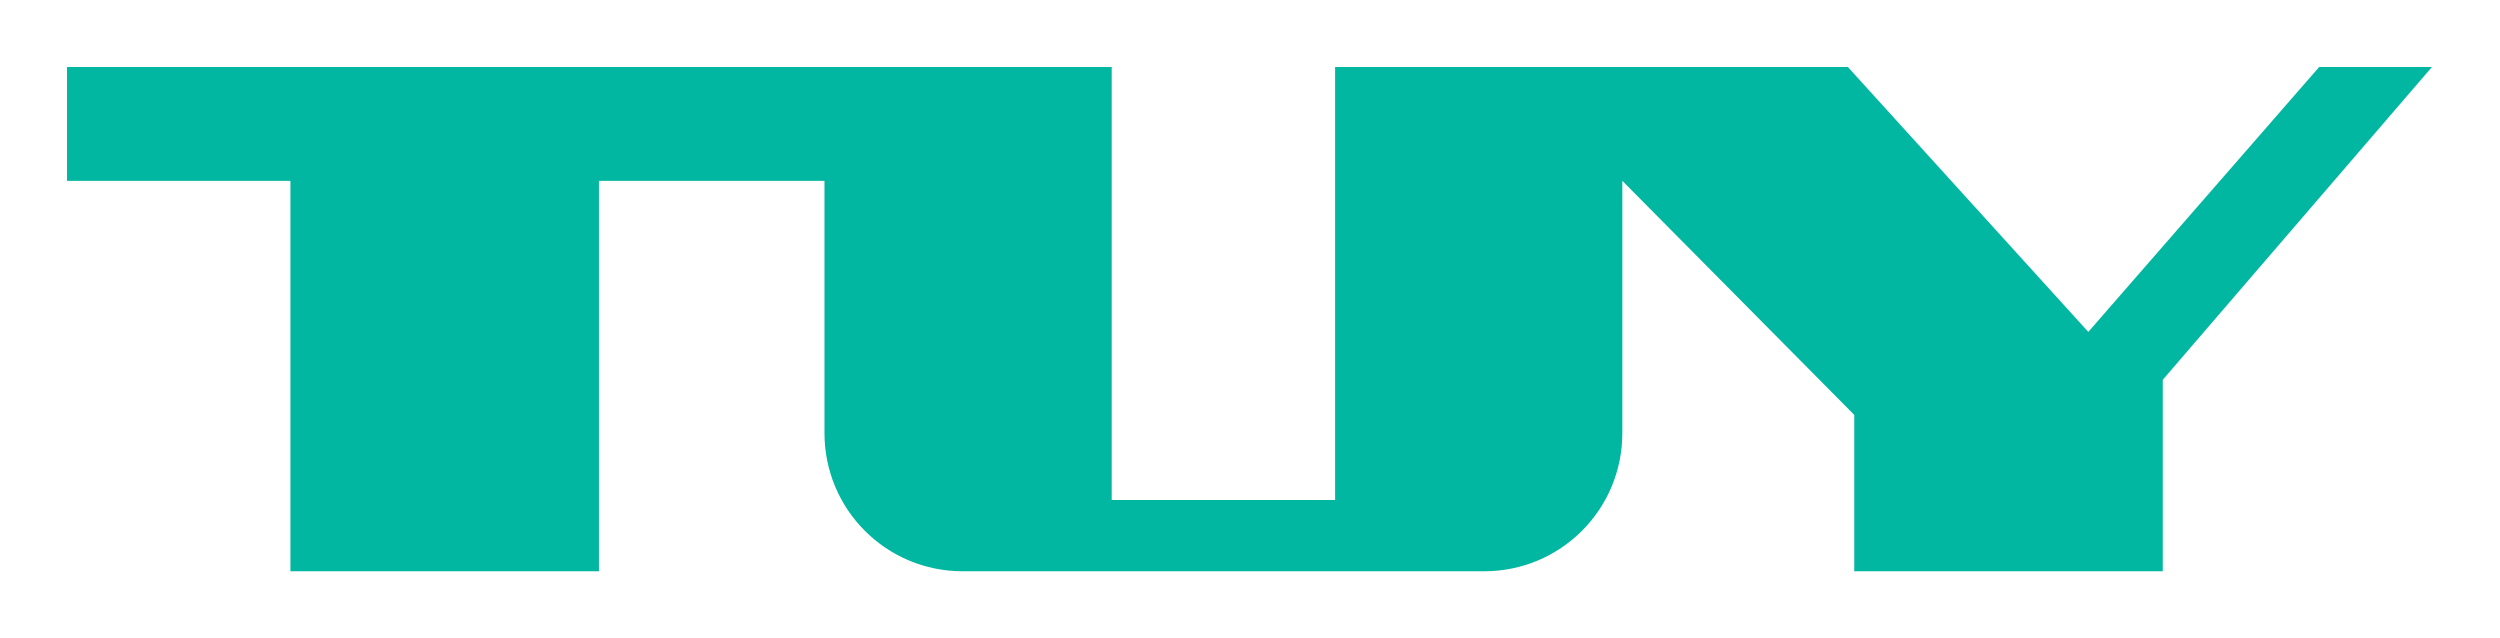
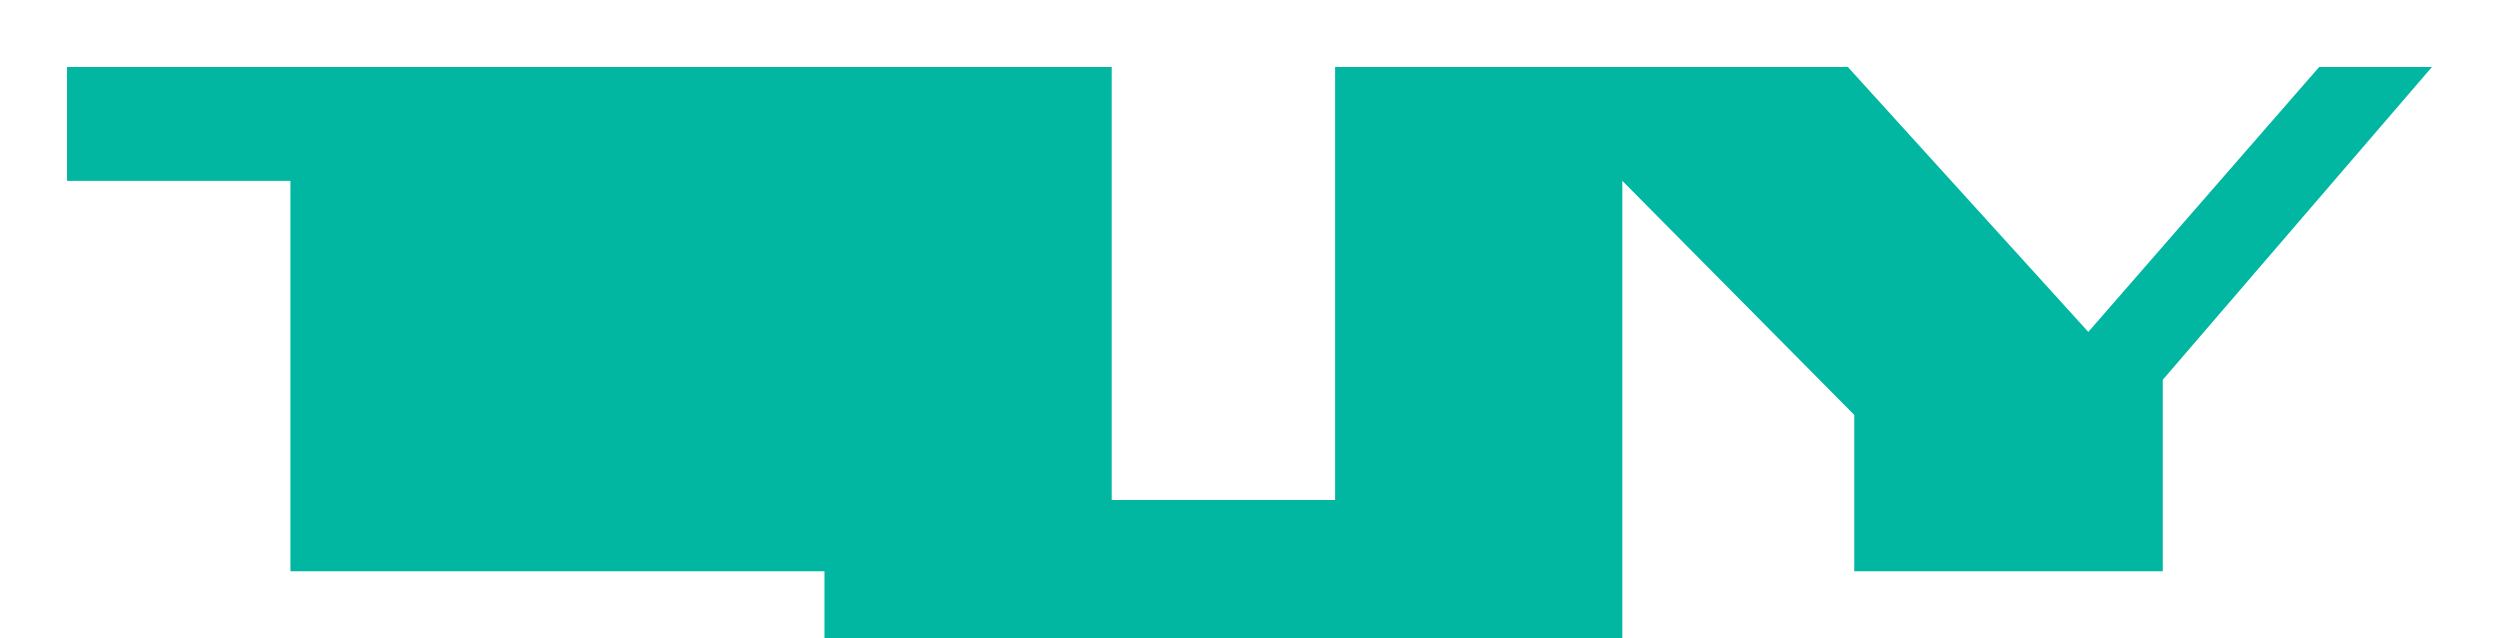
<svg xmlns="http://www.w3.org/2000/svg" version="1.1" id="レイヤー_1" x="0px" y="0px" width="235px" height="60px" viewBox="0 0 235 60" enable-background="new 0 0 235 60" xml:space="preserve">
-   <path fill="#01B7A1" d="M218,6.3l-21.7,24.9L173.7,6.3h-48.2V47h-21V6.3H6.3V17h21v36.7h29V17h21.2v23.7c0,7.2,5.8,13,13,13h49  c7.2,0,13-5.8,13-13V17l21.8,22v14.7h29v-18l25.3-29.4H218z" />
+   <path fill="#01B7A1" d="M218,6.3l-21.7,24.9L173.7,6.3h-48.2V47h-21V6.3H6.3V17h21v36.7h29h21.2v23.7c0,7.2,5.8,13,13,13h49  c7.2,0,13-5.8,13-13V17l21.8,22v14.7h29v-18l25.3-29.4H218z" />
</svg>